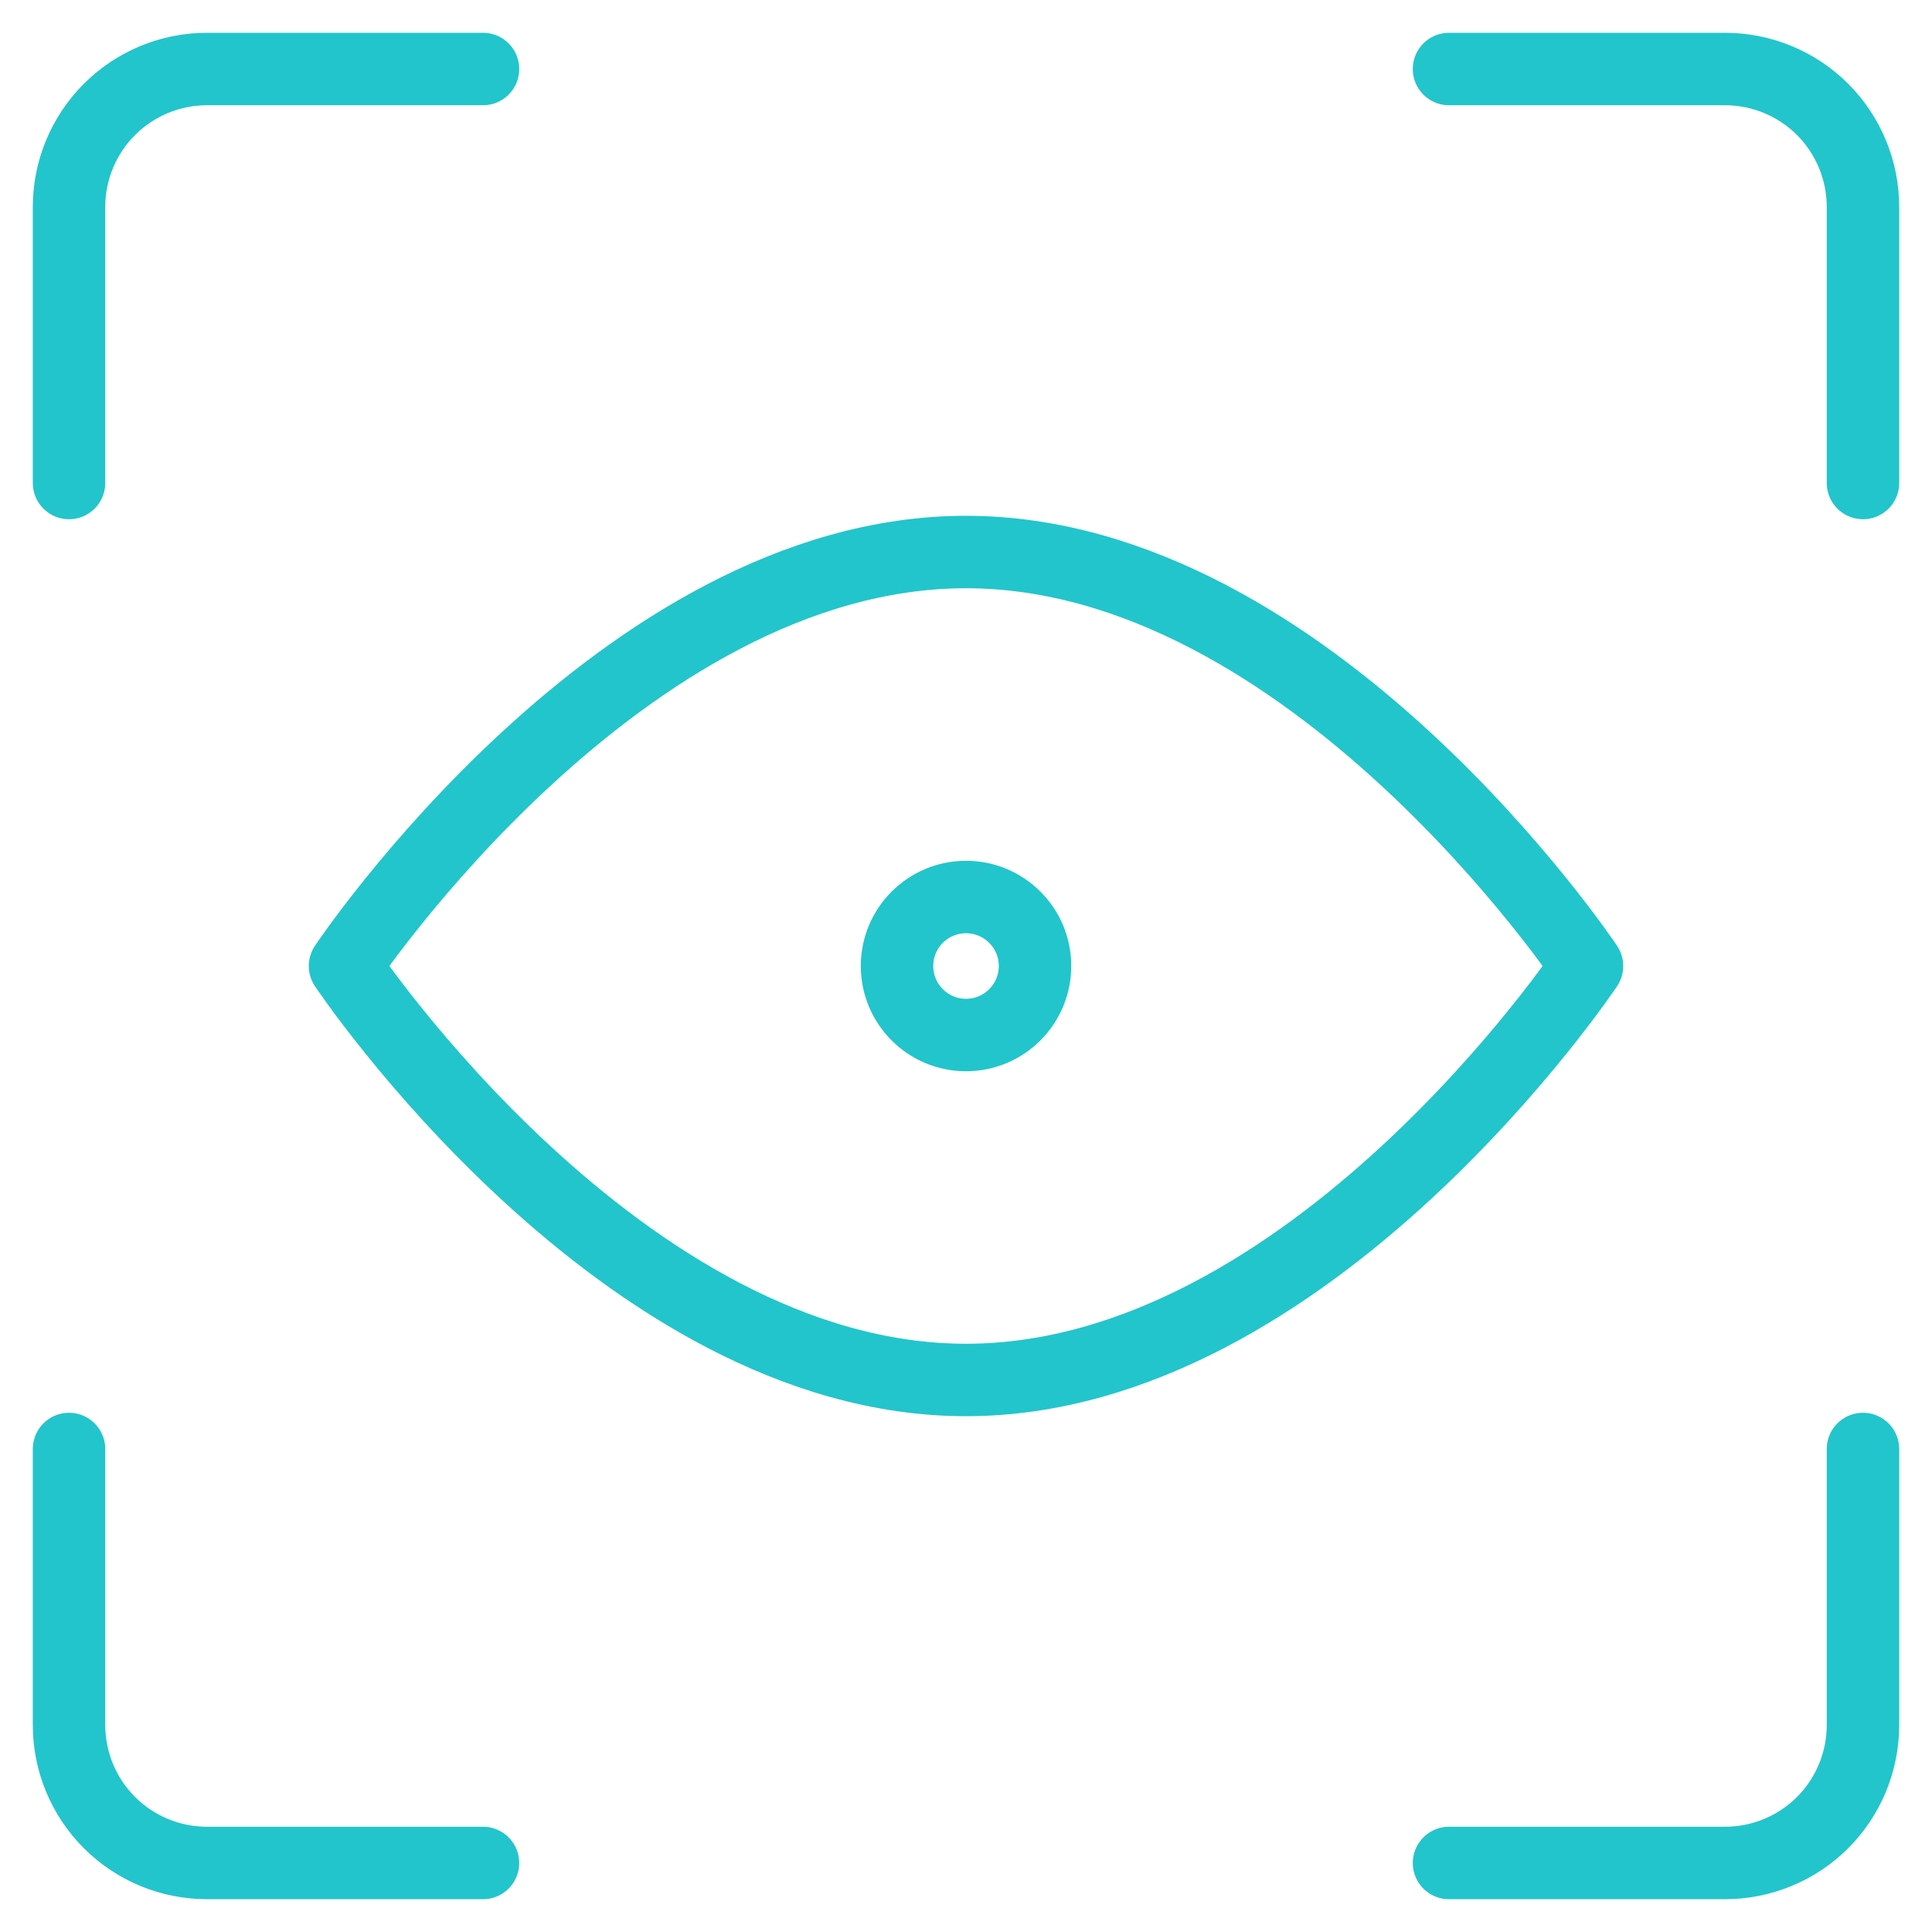
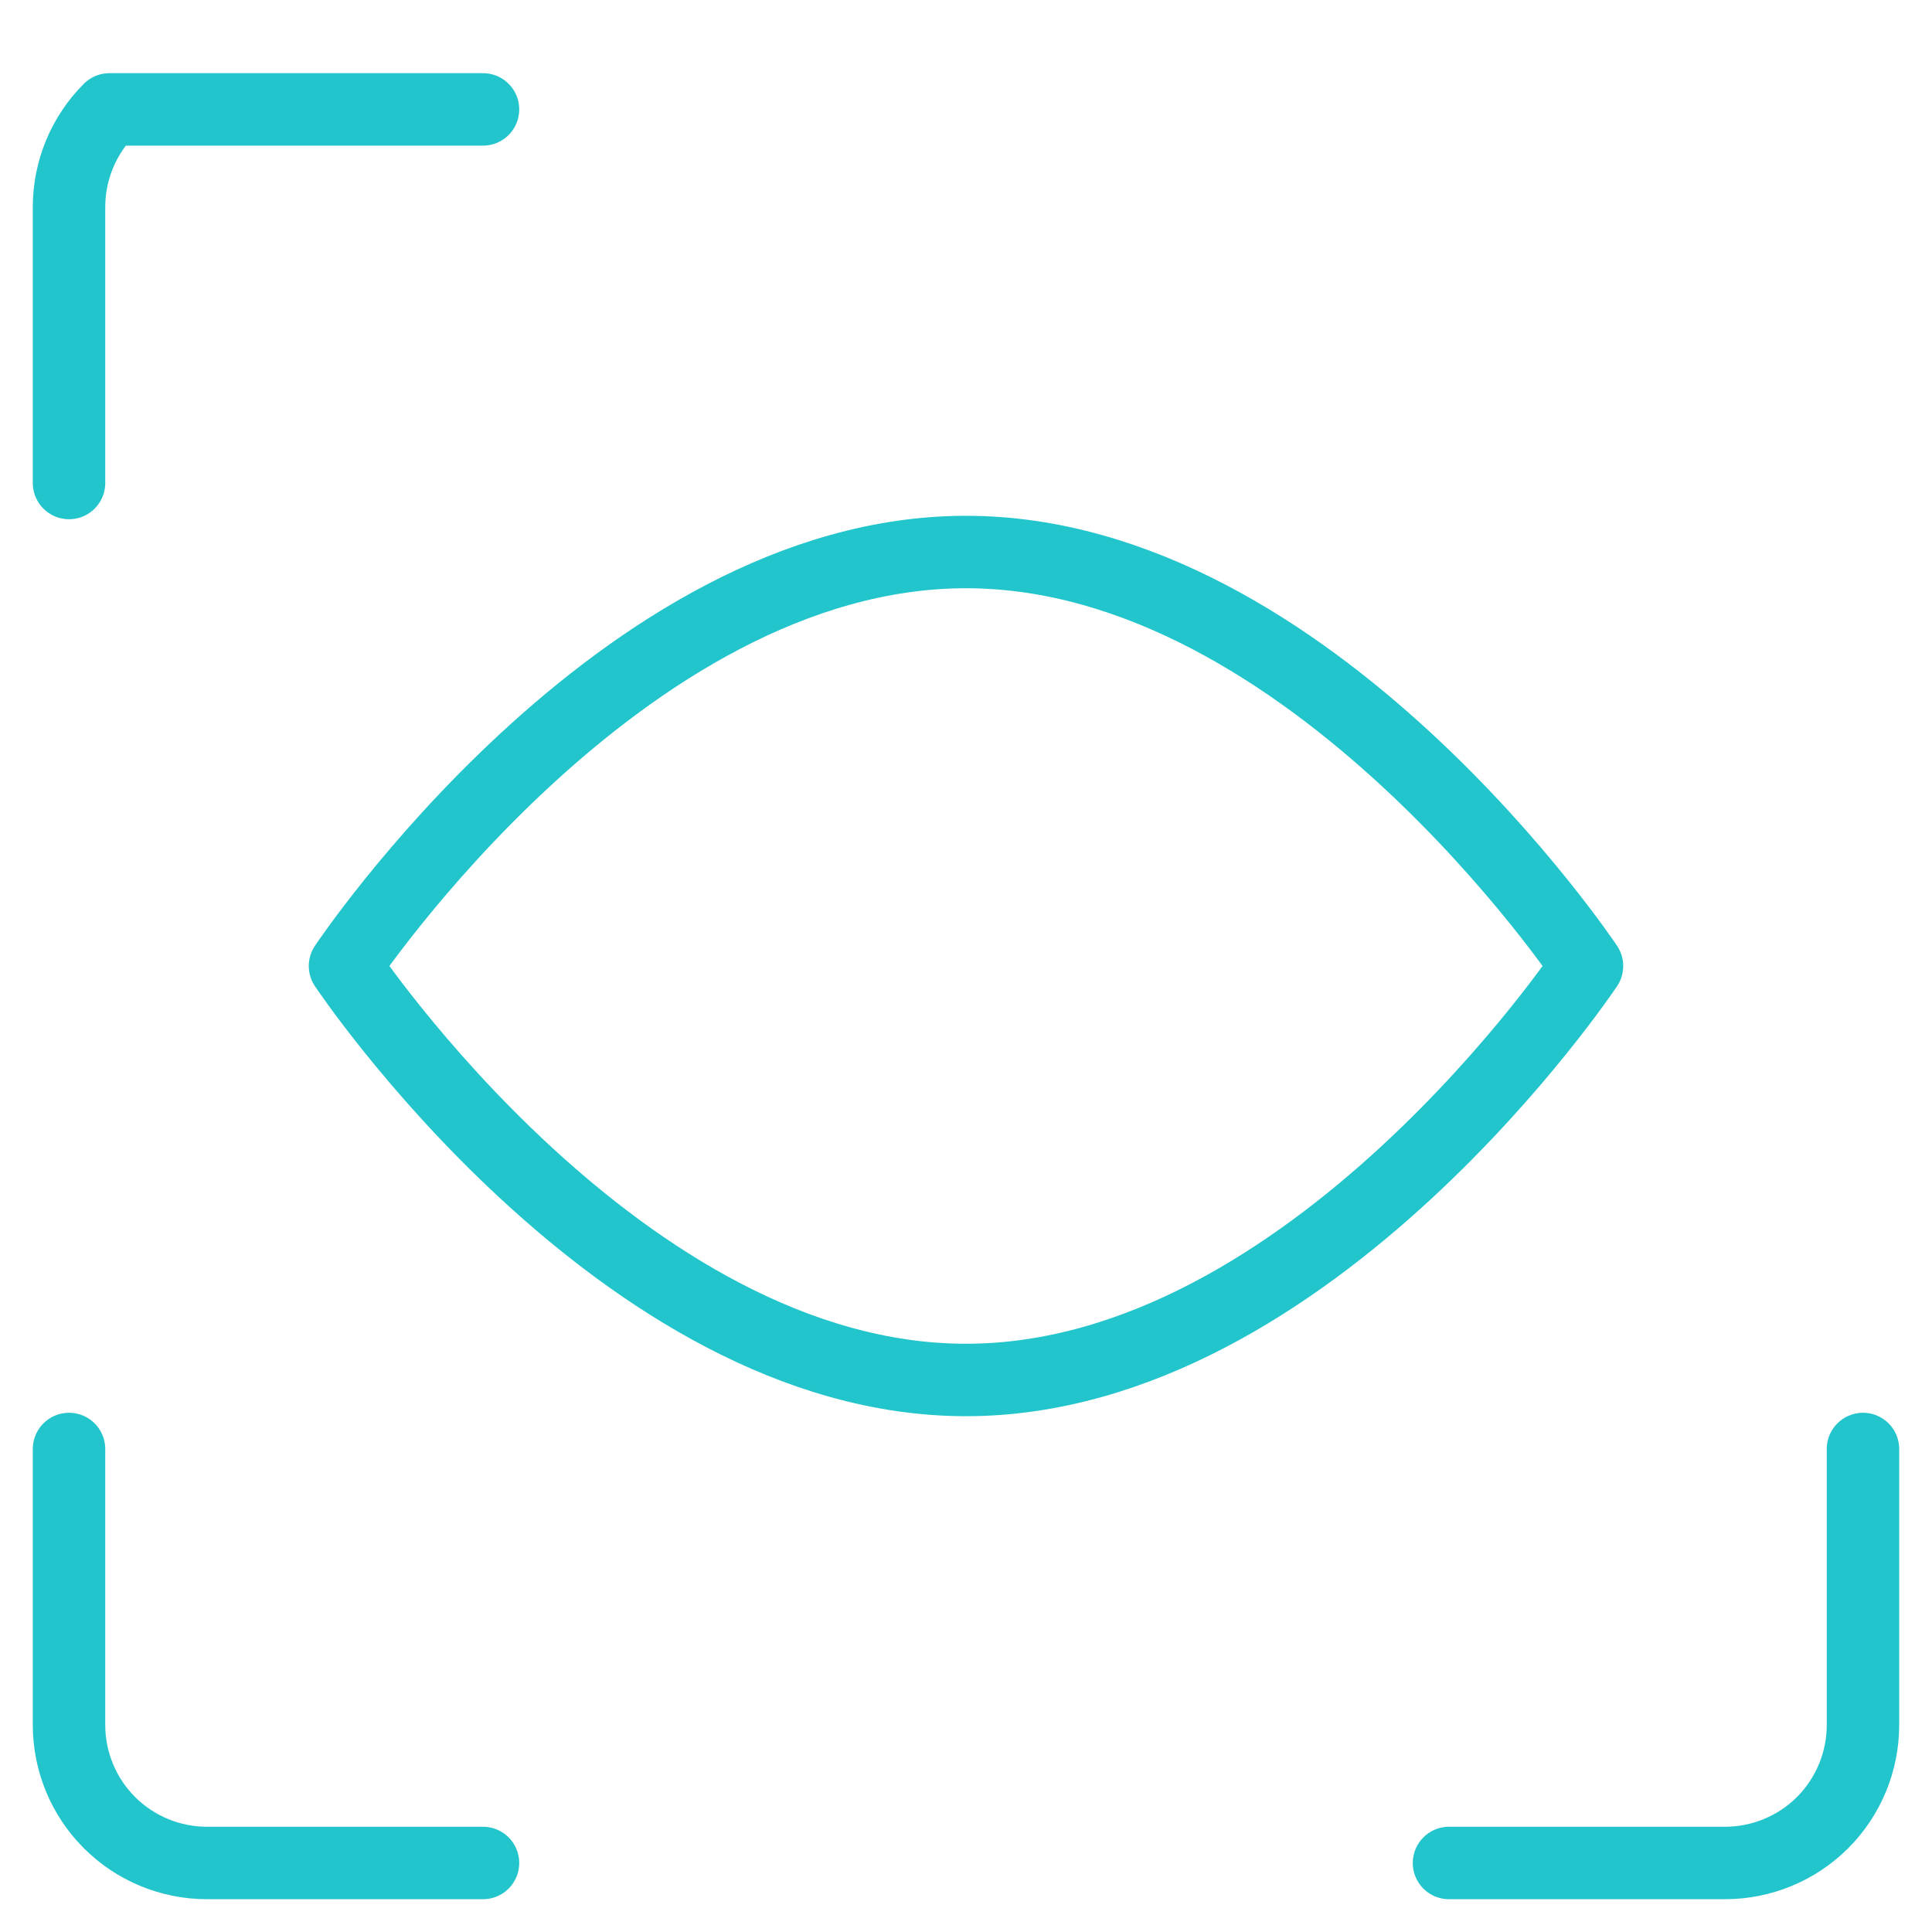
<svg xmlns="http://www.w3.org/2000/svg" width="40" height="40" viewBox="0 0 40 40" fill="none">
  <g clip-path="url(#clip0_44_75)">
    <mask id="mask0_44_75" style="mask-type:luminance" maskUnits="userSpaceOnUse" x="0" y="0" width="40" height="40">
      <path d="M40 0H0V40H40V0Z" fill="white" />
    </mask>
    <g mask="url(#mask0_44_75)">
      <path d="M38.571 30V35.714C38.571 36.472 38.27 37.199 37.735 37.735C37.199 38.27 36.472 38.571 35.714 38.571H30" stroke="#22C5CB" stroke-width="1.5" stroke-linecap="round" stroke-linejoin="round" />
-       <path d="M30 1.429H35.714C36.472 1.429 37.199 1.73 37.735 2.265C38.27 2.801 38.571 3.528 38.571 4.286V10" stroke="#22C5CB" stroke-width="1.5" stroke-linecap="round" stroke-linejoin="round" />
-       <path d="M1.429 10V4.286C1.429 3.528 1.73 2.801 2.266 2.265C2.801 1.73 3.528 1.429 4.286 1.429H10" stroke="#22C5CB" stroke-width="1.5" stroke-linecap="round" stroke-linejoin="round" />
+       <path d="M1.429 10V4.286C1.429 3.528 1.73 2.801 2.266 2.265H10" stroke="#22C5CB" stroke-width="1.5" stroke-linecap="round" stroke-linejoin="round" />
      <path d="M10 38.571H4.286C3.528 38.571 2.801 38.27 2.266 37.735C1.73 37.199 1.429 36.472 1.429 35.714V30" stroke="#22C5CB" stroke-width="1.5" stroke-linecap="round" stroke-linejoin="round" />
      <path d="M32.857 20C32.857 20 27.143 28.571 20 28.571C12.857 28.571 7.143 20 7.143 20C7.143 20 12.857 11.429 20 11.429C27.143 11.429 32.857 20 32.857 20Z" stroke="#22C5CB" stroke-width="1.5" stroke-linecap="round" stroke-linejoin="round" />
-       <path d="M20 21.429C20.789 21.429 21.429 20.789 21.429 20C21.429 19.211 20.789 18.572 20 18.572C19.211 18.572 18.572 19.211 18.572 20C18.572 20.789 19.211 21.429 20 21.429Z" stroke="#22C5CB" stroke-width="1.5" stroke-linecap="round" stroke-linejoin="round" />
    </g>
  </g>
  <defs>
    <clipPath id="clip0_44_75">
      <rect width="40" height="40" fill="white" />
    </clipPath>
  </defs>
</svg>